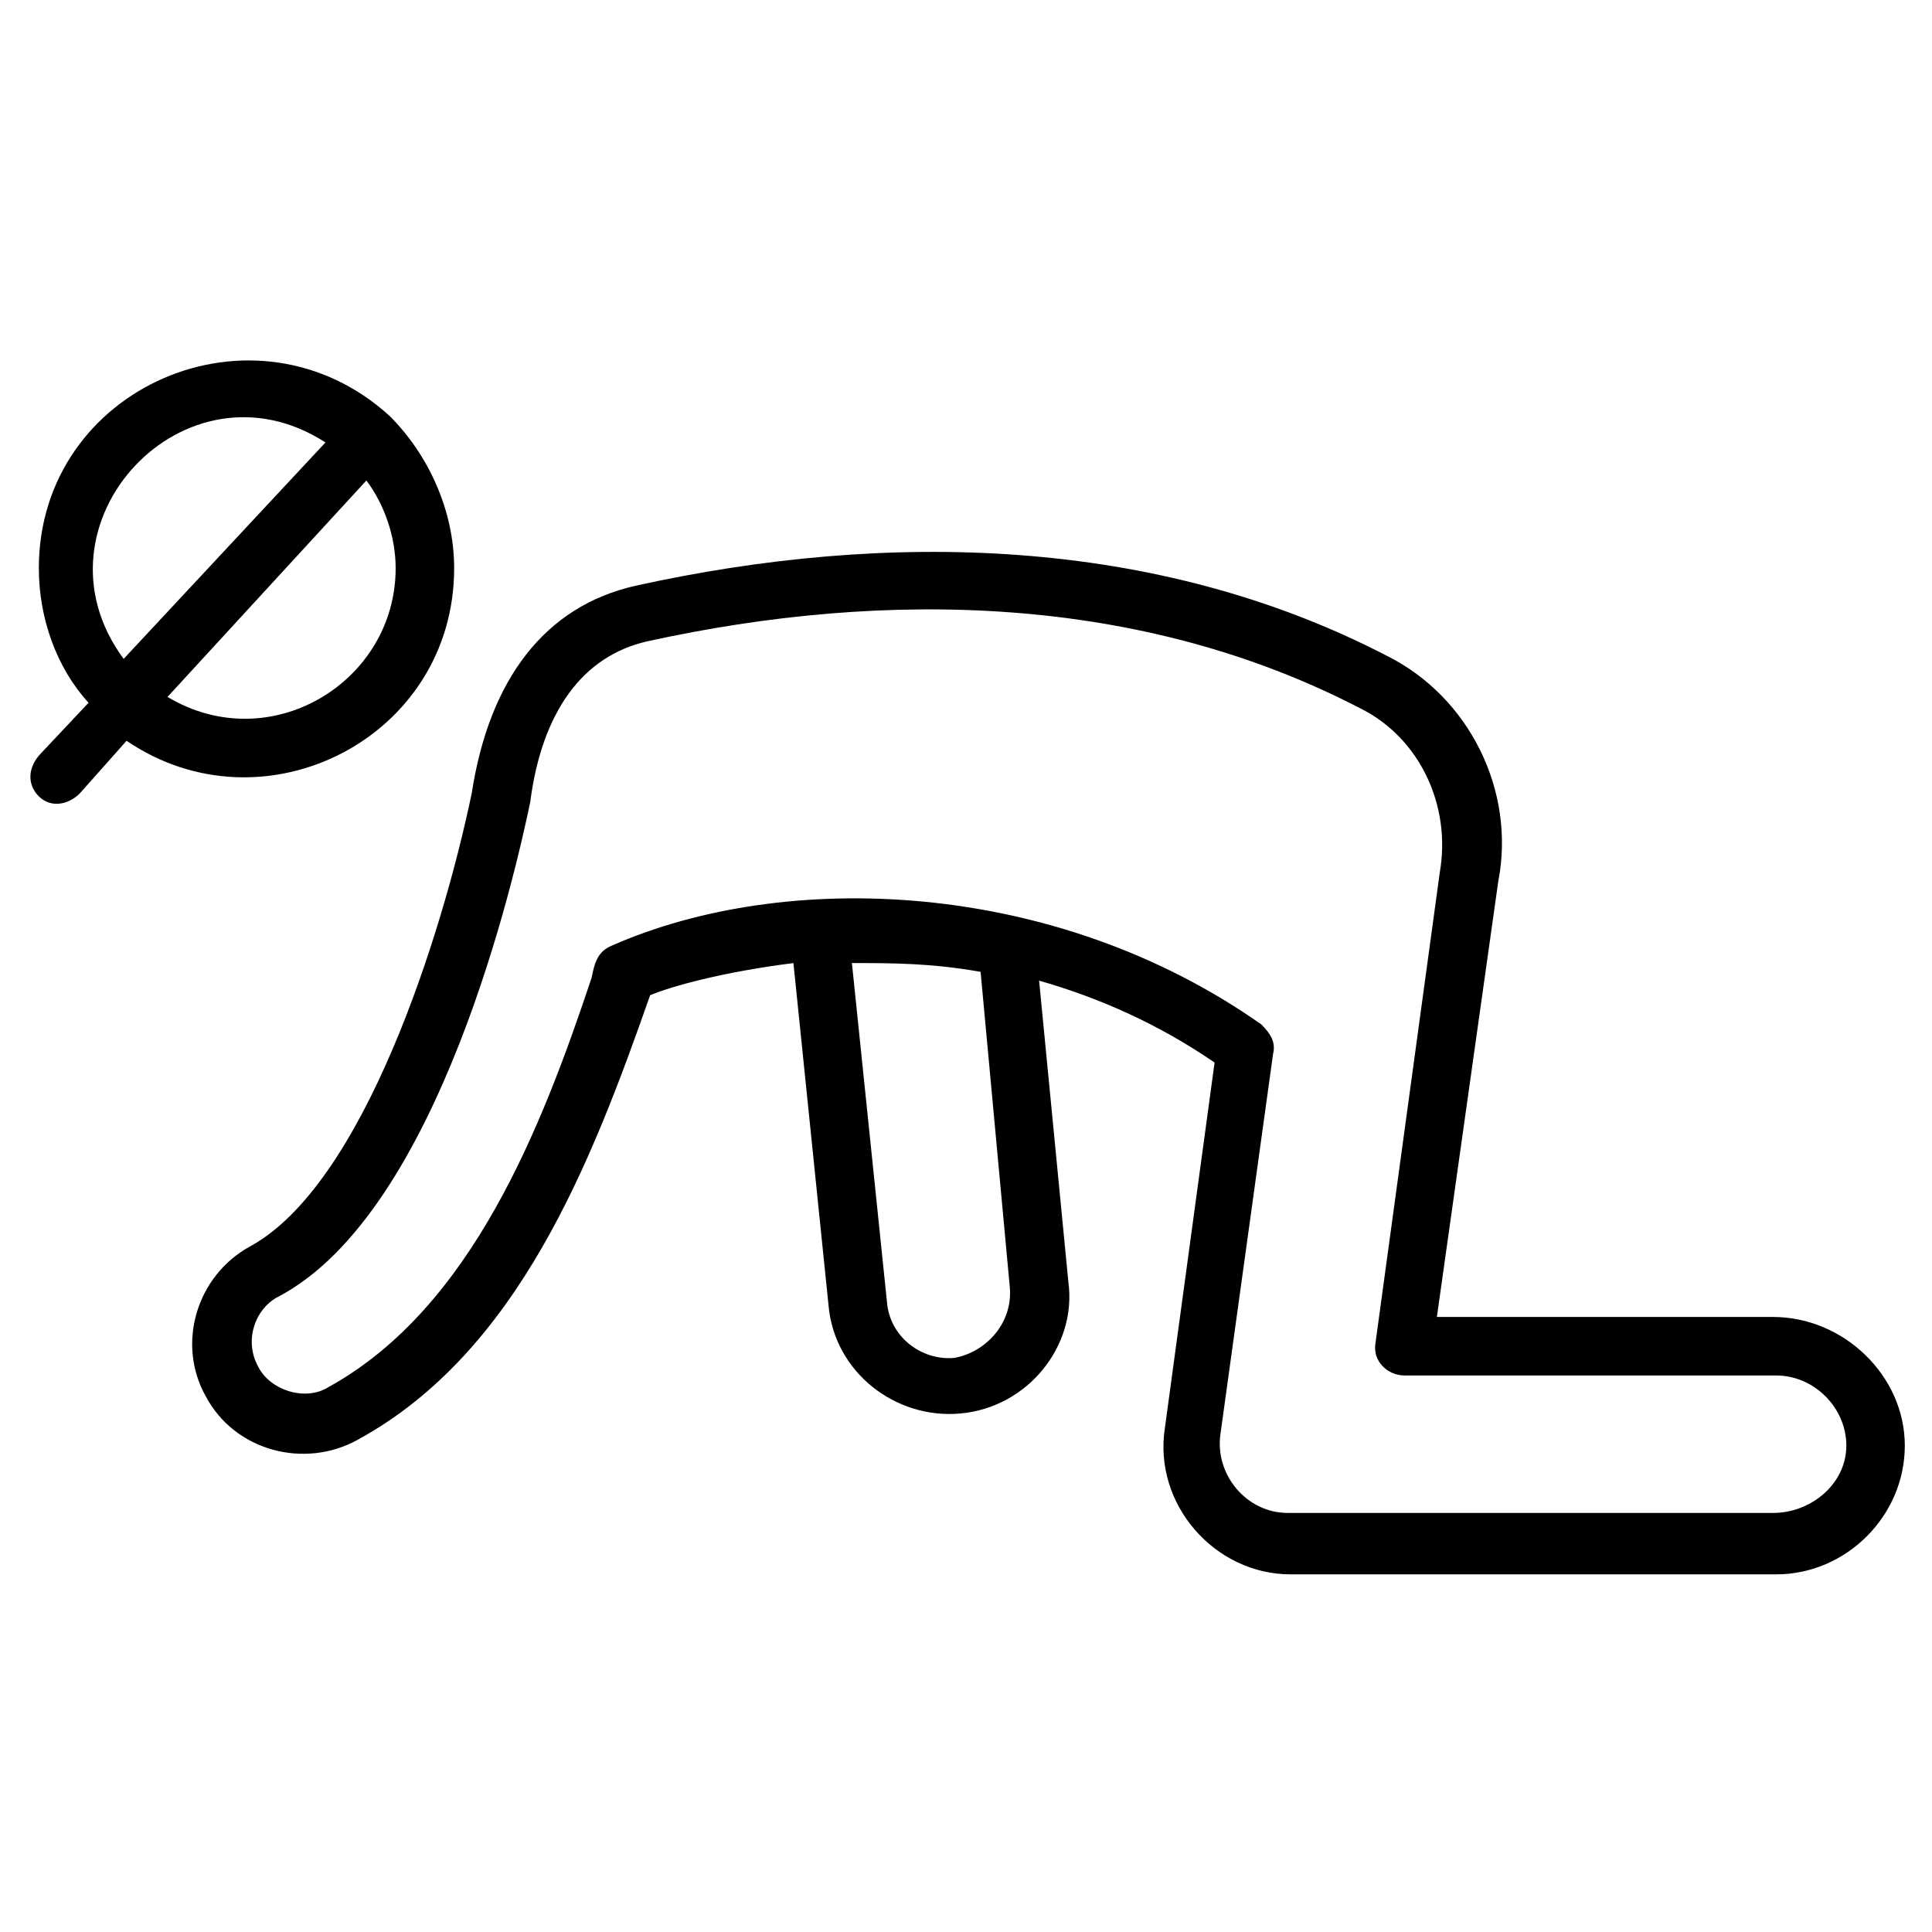
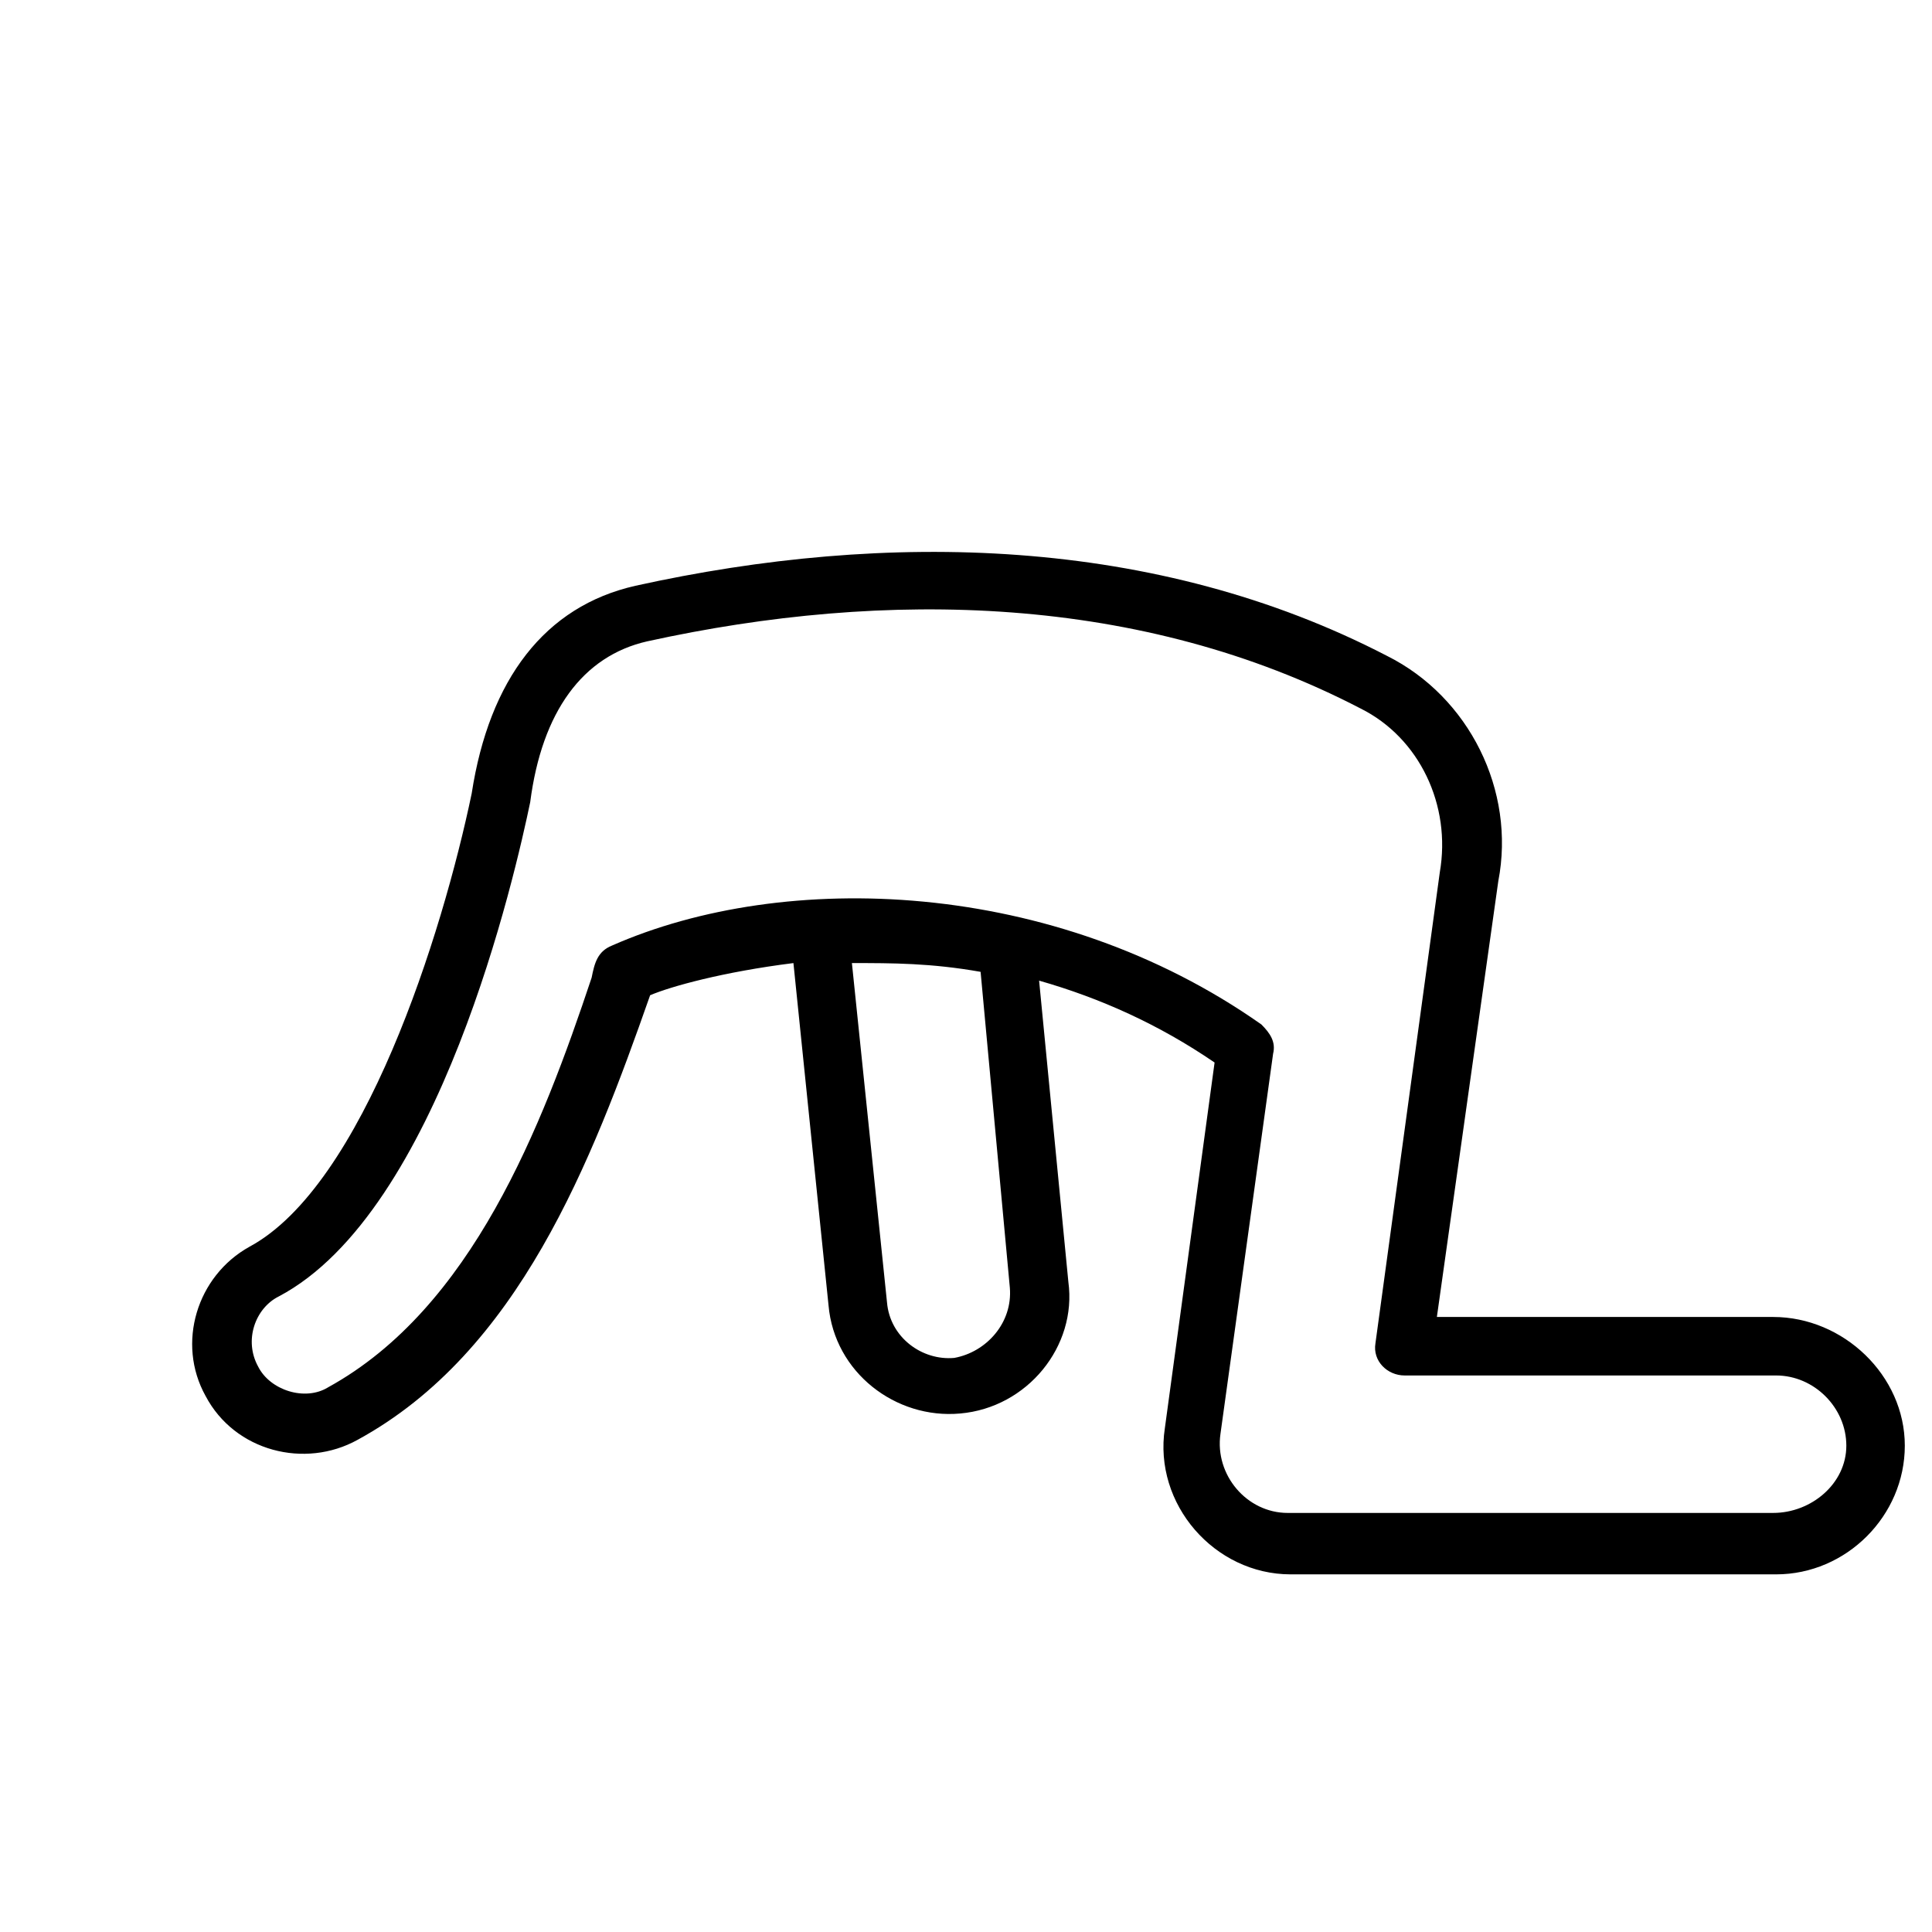
<svg xmlns="http://www.w3.org/2000/svg" fill="#000000" width="800px" height="800px" version="1.1" viewBox="144 144 512 512">
  <g>
    <path d="m613.92 493.01h-89.133l16.277-115.49c4.652-24.027-7.75-48.832-29.453-59.684-61.23-31.777-132.54-33.328-199.2-18.602-24.027 5.426-38.754 24.805-43.406 55.031-7.75 37.203-28.68 103.86-58.906 120.14-13.953 7.75-19.379 25.578-11.625 39.531 7.75 14.727 26.352 19.379 40.305 11.625 42.629-23.254 62.008-73.633 77.508-117.81 5.426-2.324 19.379-6.199 37.98-8.527l9.301 90.688c1.551 17.828 17.828 30.23 34.879 28.68 17.828-1.551 31.004-17.828 28.68-34.879l-7.754-79.836c16.277 4.652 31.777 11.625 46.504 21.703l-13.176 96.887c-3.102 20.152 13.176 38.754 33.328 38.754h128.66c18.602 0 34.105-15.5 34.105-34.105 0.004-18.602-16.273-34.105-34.879-34.105zm-202.3-7.75c0.773 9.301-6.199 17.051-14.727 18.602-8.527 0.773-17.051-5.426-17.828-14.727l-9.301-89.91c10.852 0 20.926 0 34.105 2.324zm202.3 59.684h-128.66c-10.852 0-19.379-10.078-17.828-20.926l13.953-100.77c0.773-3.102-0.773-5.426-3.102-7.75-55.031-38.754-126.34-41.078-172.07-20.926-3.875 1.551-4.652 4.652-5.426 8.527-13.176 39.531-31.777 87.586-69.758 108.51-6.199 3.875-15.5 0.773-18.602-5.426-3.875-6.977-0.773-15.5 5.426-18.602 42.629-22.477 62.781-112.39 66.656-130.99 3.102-24.027 13.953-38.754 31.004-42.629 63.559-13.953 130.99-12.402 189.12 17.828 15.5 7.75 24.027 25.578 20.926 43.406l-17.051 124.79c-0.773 4.652 3.102 8.527 7.75 8.527h98.438c10.078 0 18.602 8.527 18.602 18.602 0.004 10.074-9.297 17.824-19.375 17.824z" />
-     <path d="m154.29 355.04c3.102 3.102 7.75 2.324 10.852-0.773l12.402-13.953c36.43 24.805 86.812-0.773 86.812-45.73 0-15.5-6.977-30.23-17.051-40.305-35.652-32.555-93.012-7.75-93.012 40.305 0 13.176 4.652 26.352 13.176 35.652l-12.402 13.176c-3.875 3.879-3.875 8.527-0.777 11.629zm34.105-26.352 52.707-57.355c4.652 6.199 7.75 14.727 7.75 23.254 0 30.227-33.328 50.379-60.457 34.102zm41.855-67.434-53.48 57.355c-26.355-35.652 16.277-81.383 53.48-57.355z" />
  </g>
</svg>